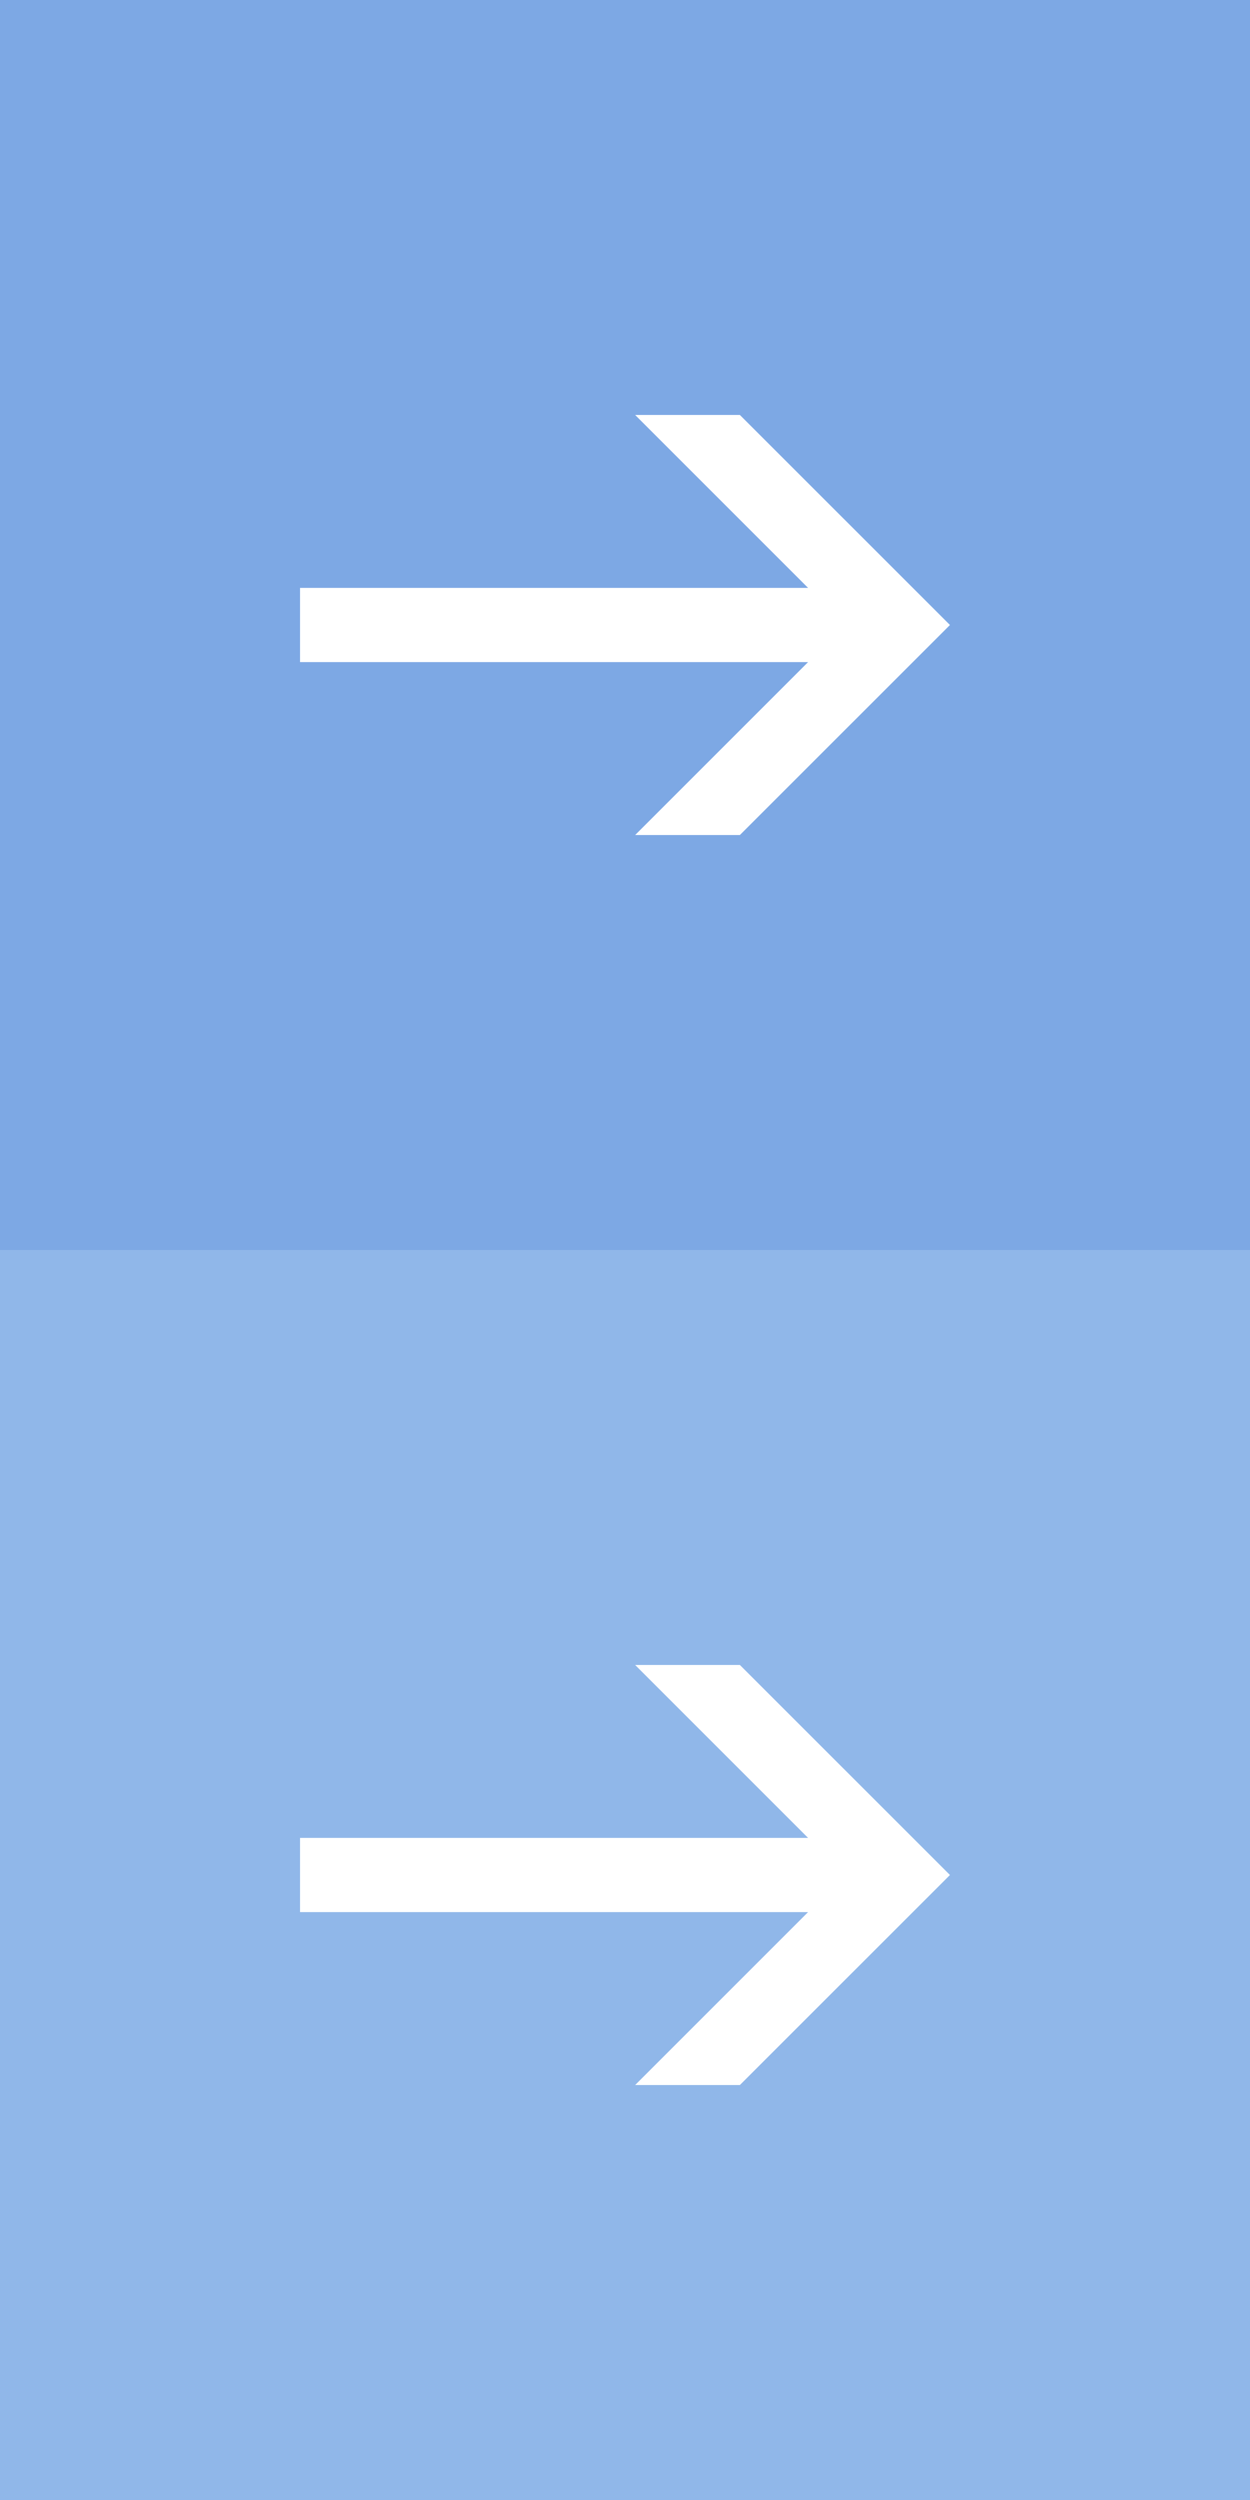
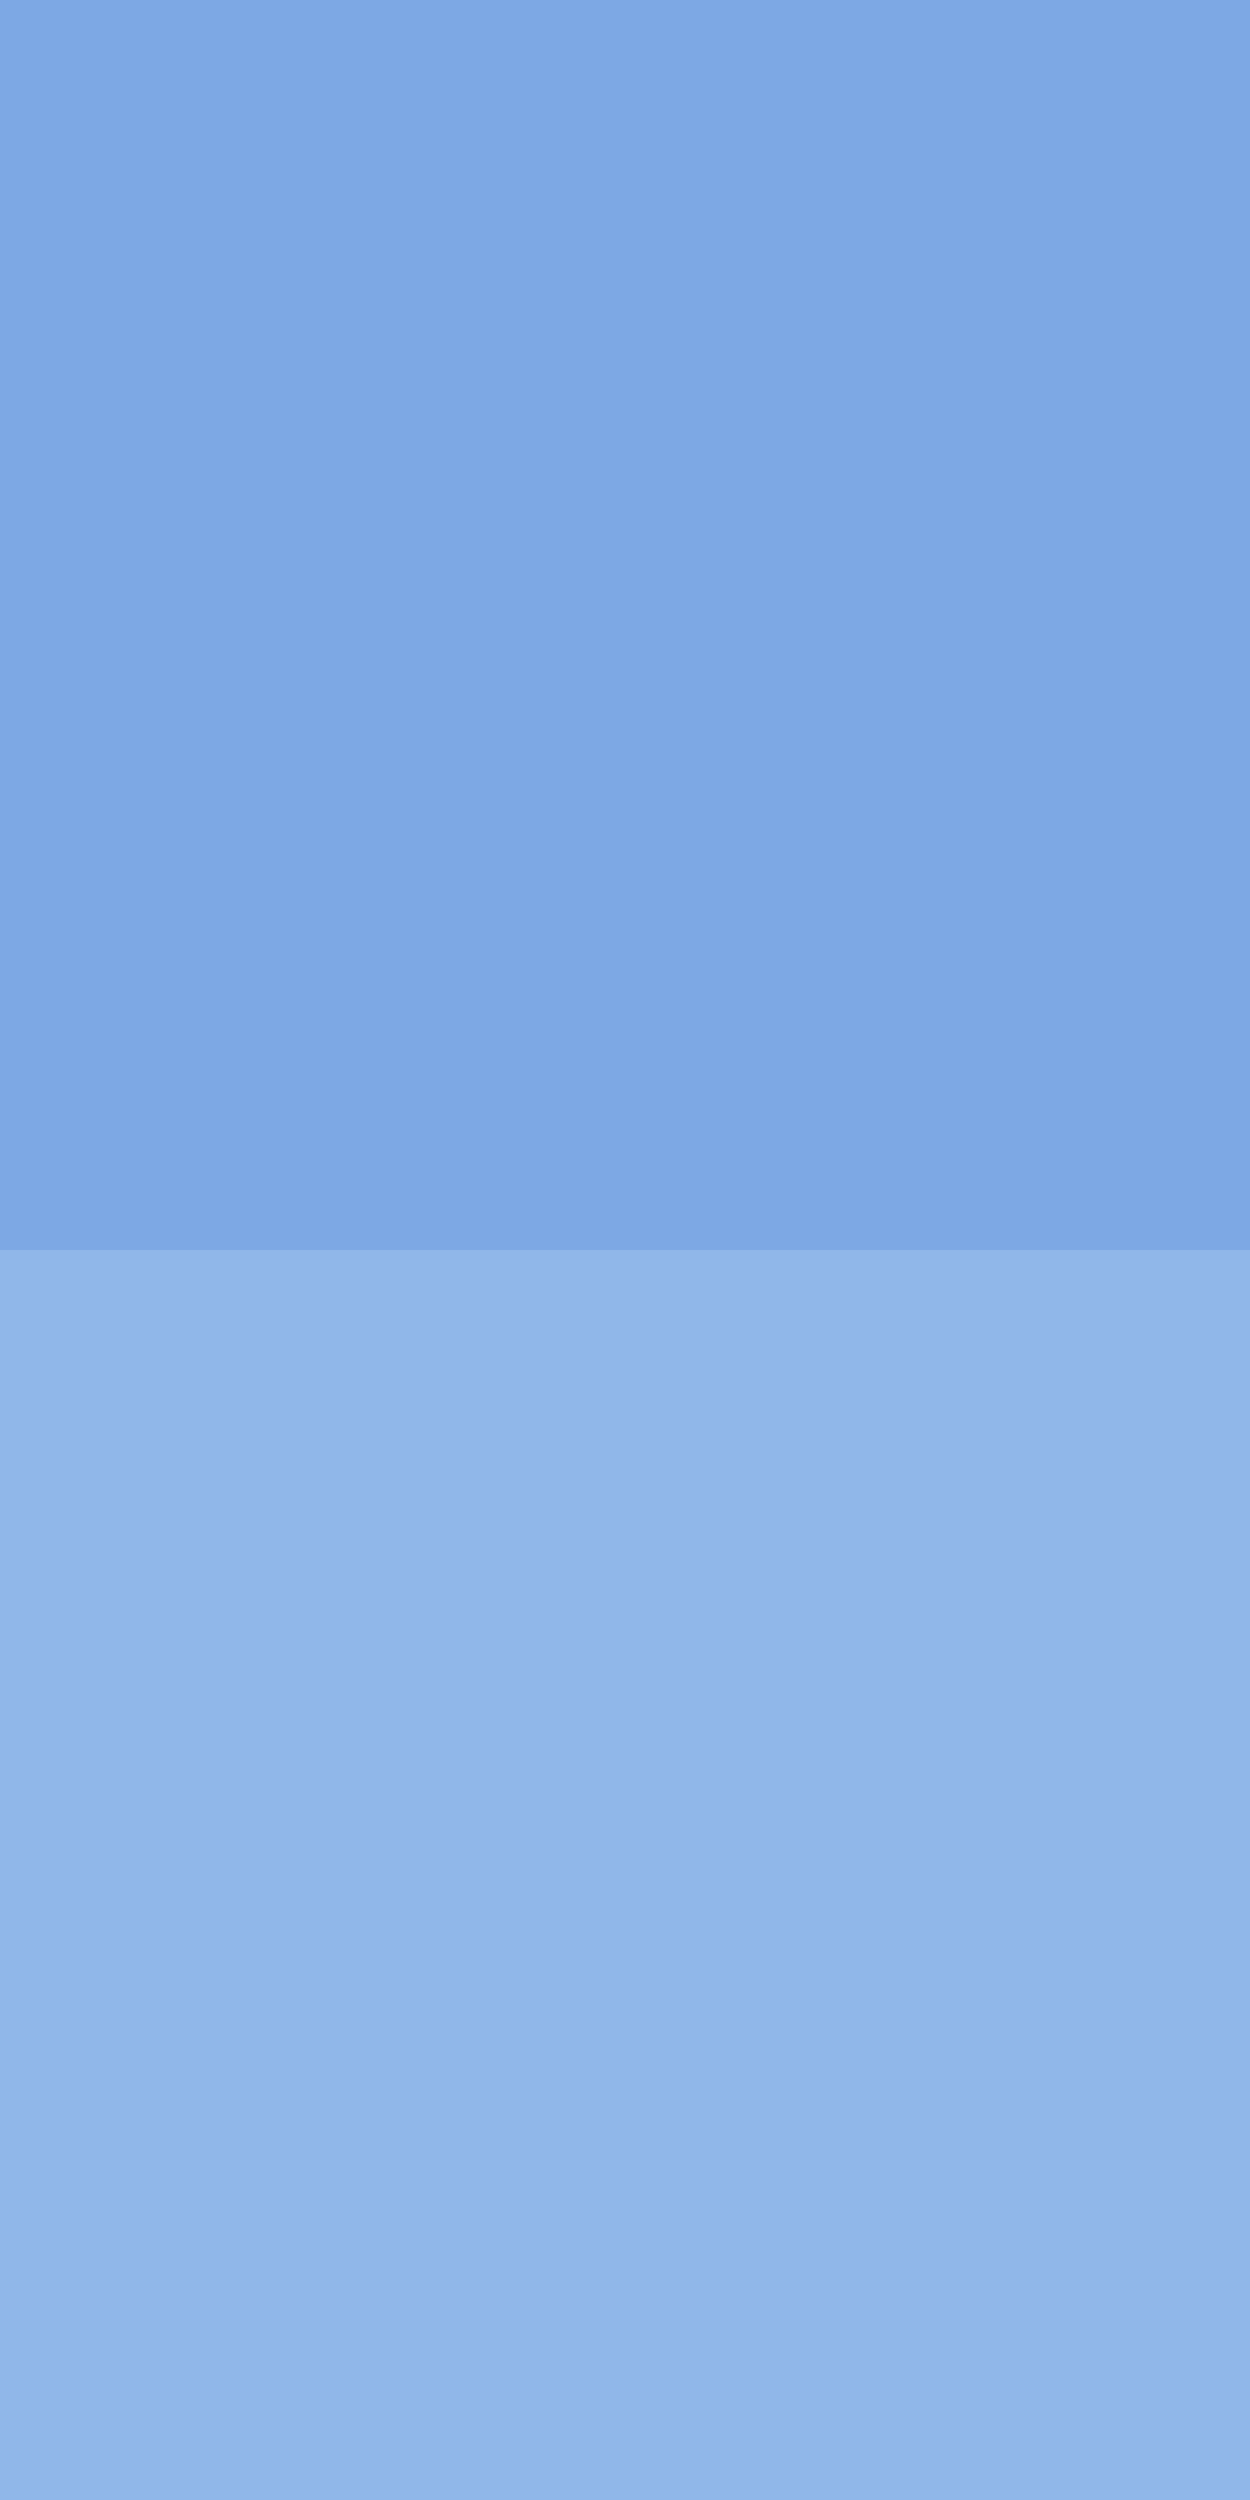
<svg xmlns="http://www.w3.org/2000/svg" version="1.1" x="0px" y="0px" width="28px" height="56px" viewBox="0 0 28 56" enable-background="new 0 0 28 56" xml:space="preserve">
  <rect x="0" y="0" width="28" height="56" fill="#333333" stroke="none" />
  <g id="icon_blue">
    <g>
      <rect y="28" fill="#90B7E9" width="28" height="28" />
-       <polygon fill="#FFFFFF" points="16.573,37.295 14.227,37.295 18.101,41.169 6.721,41.169 6.721,42.831 18.101,42.831     14.227,46.705 16.573,46.705 21.279,42   " />
    </g>
  </g>
  <g id="icon_roll">
    <g>
      <rect fill="#7DA8E4" width="28" height="28" />
-       <polygon fill="#FFFFFF" points="16.573,9.295 14.227,9.295 18.101,13.169 6.721,13.169 6.721,14.831 18.101,14.831     14.227,18.705 16.573,18.705 21.279,14   " />
    </g>
  </g>
</svg>